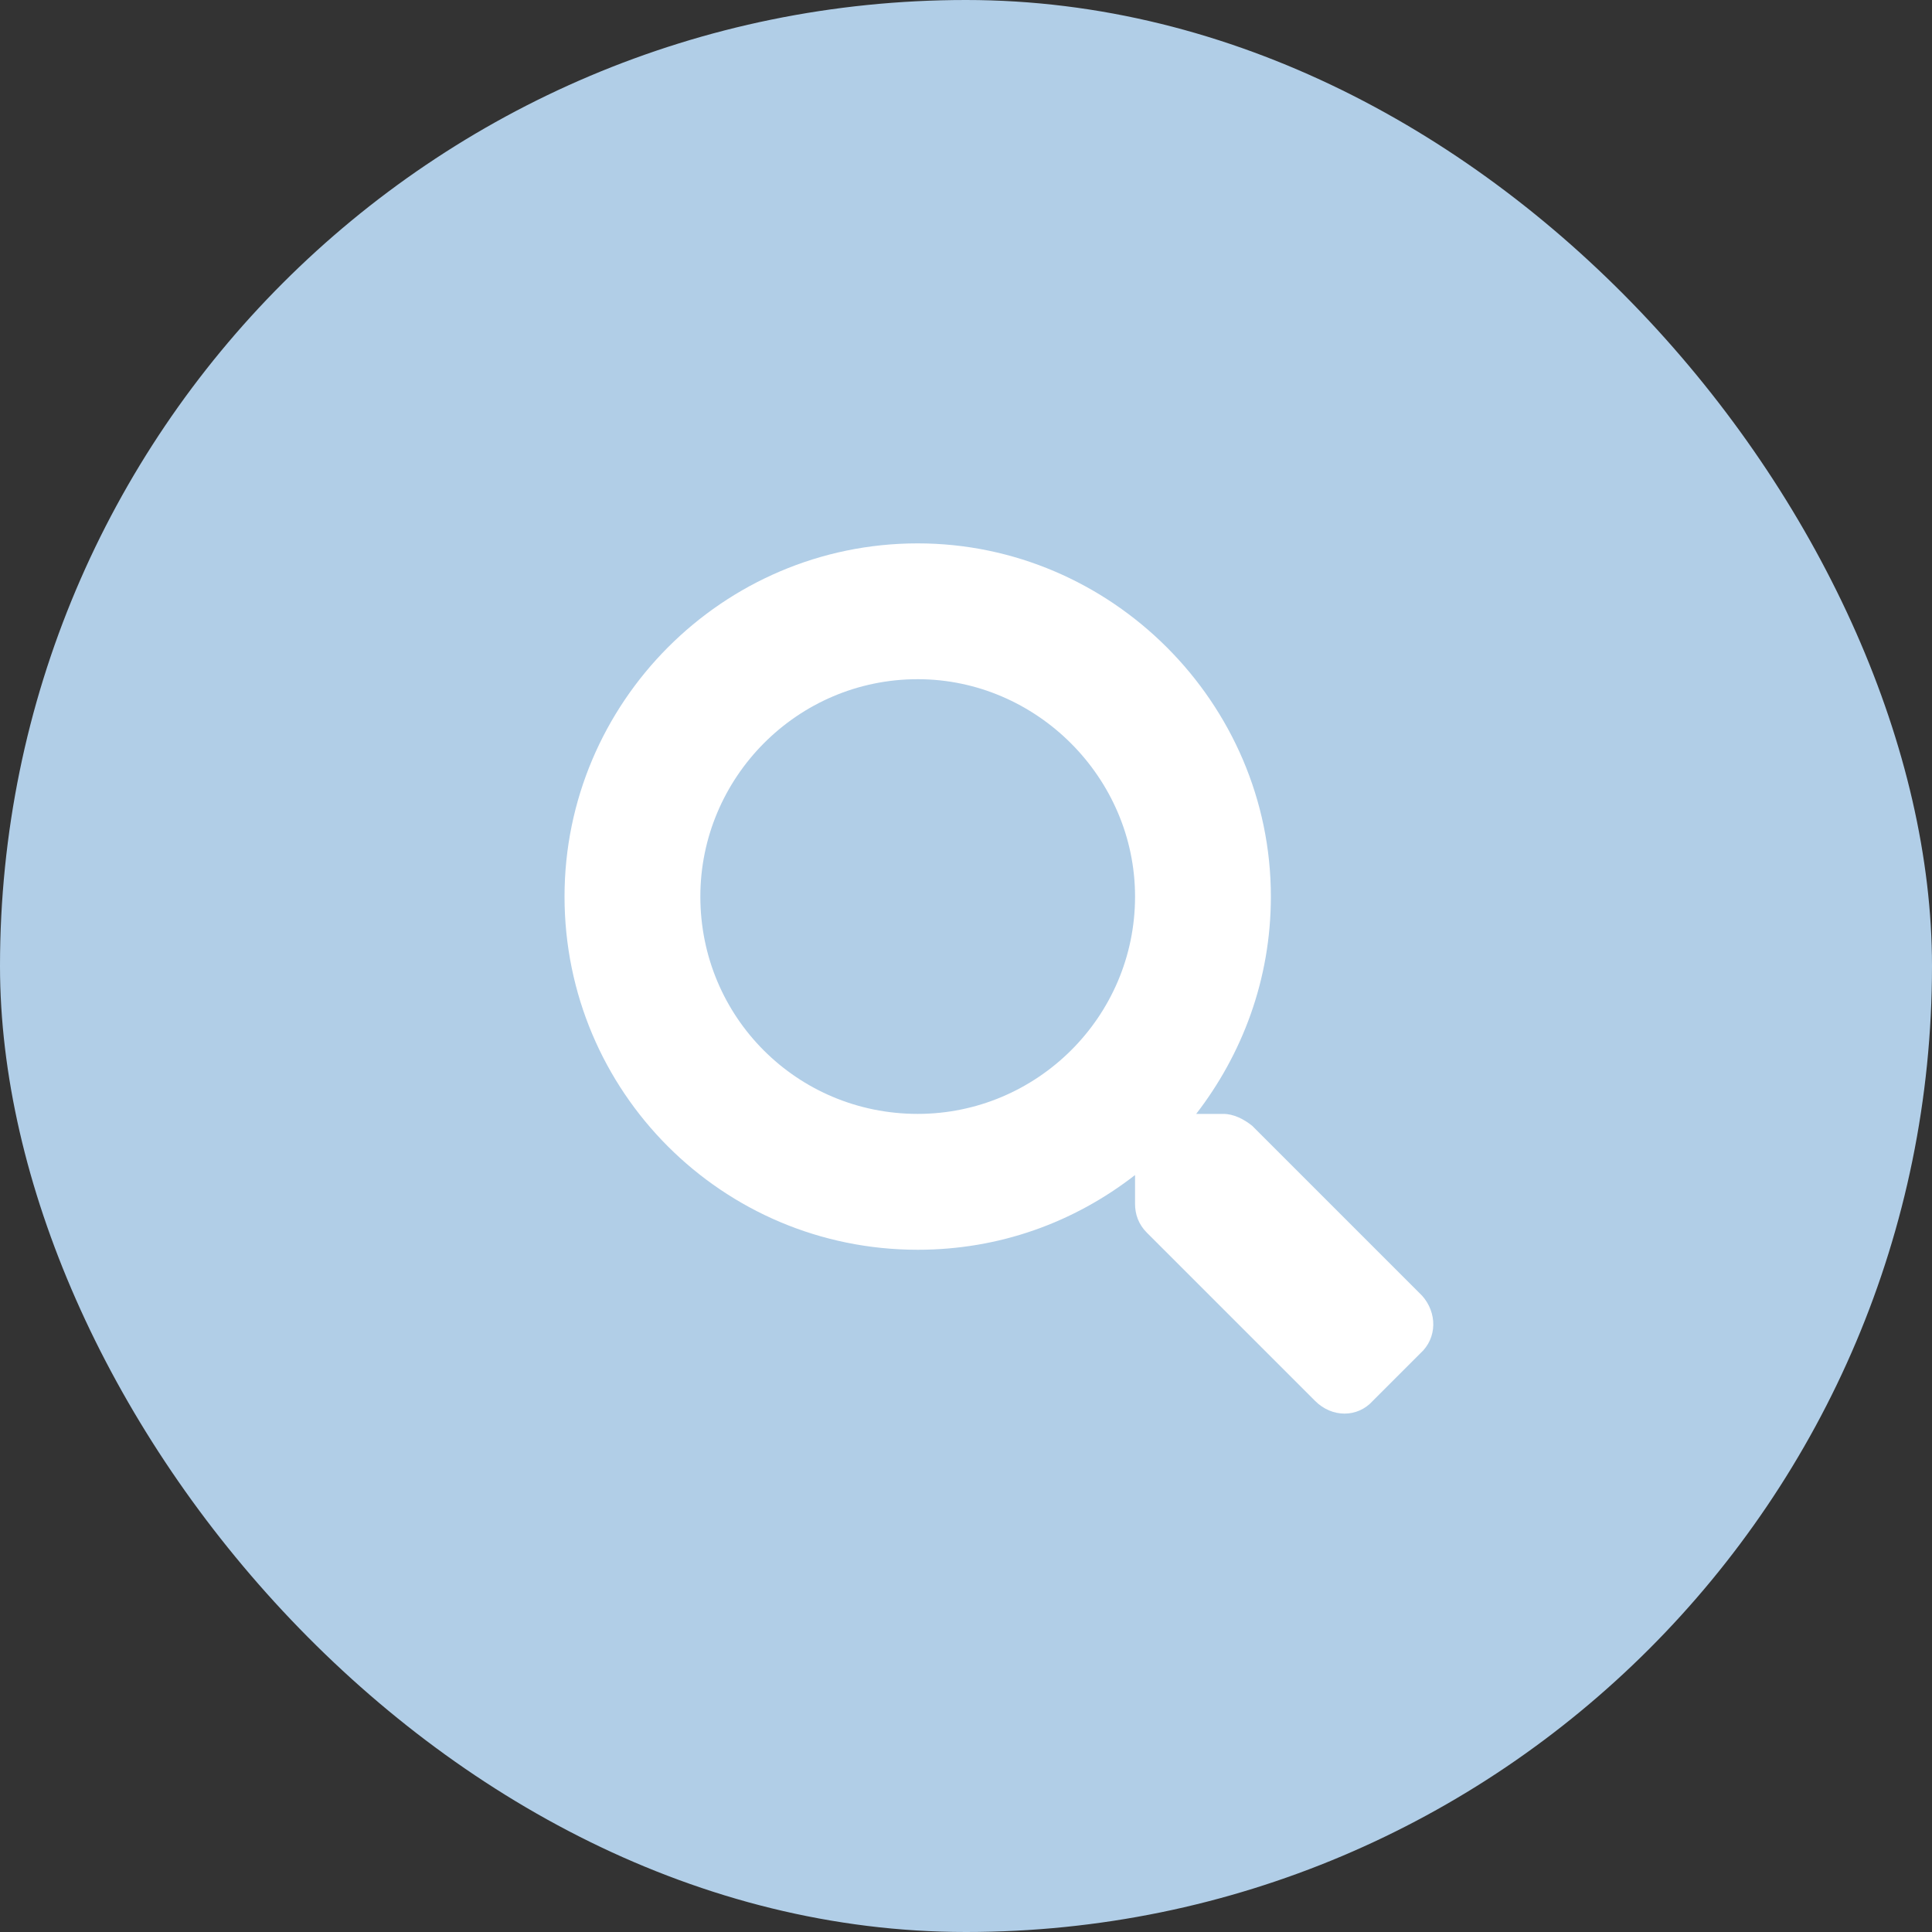
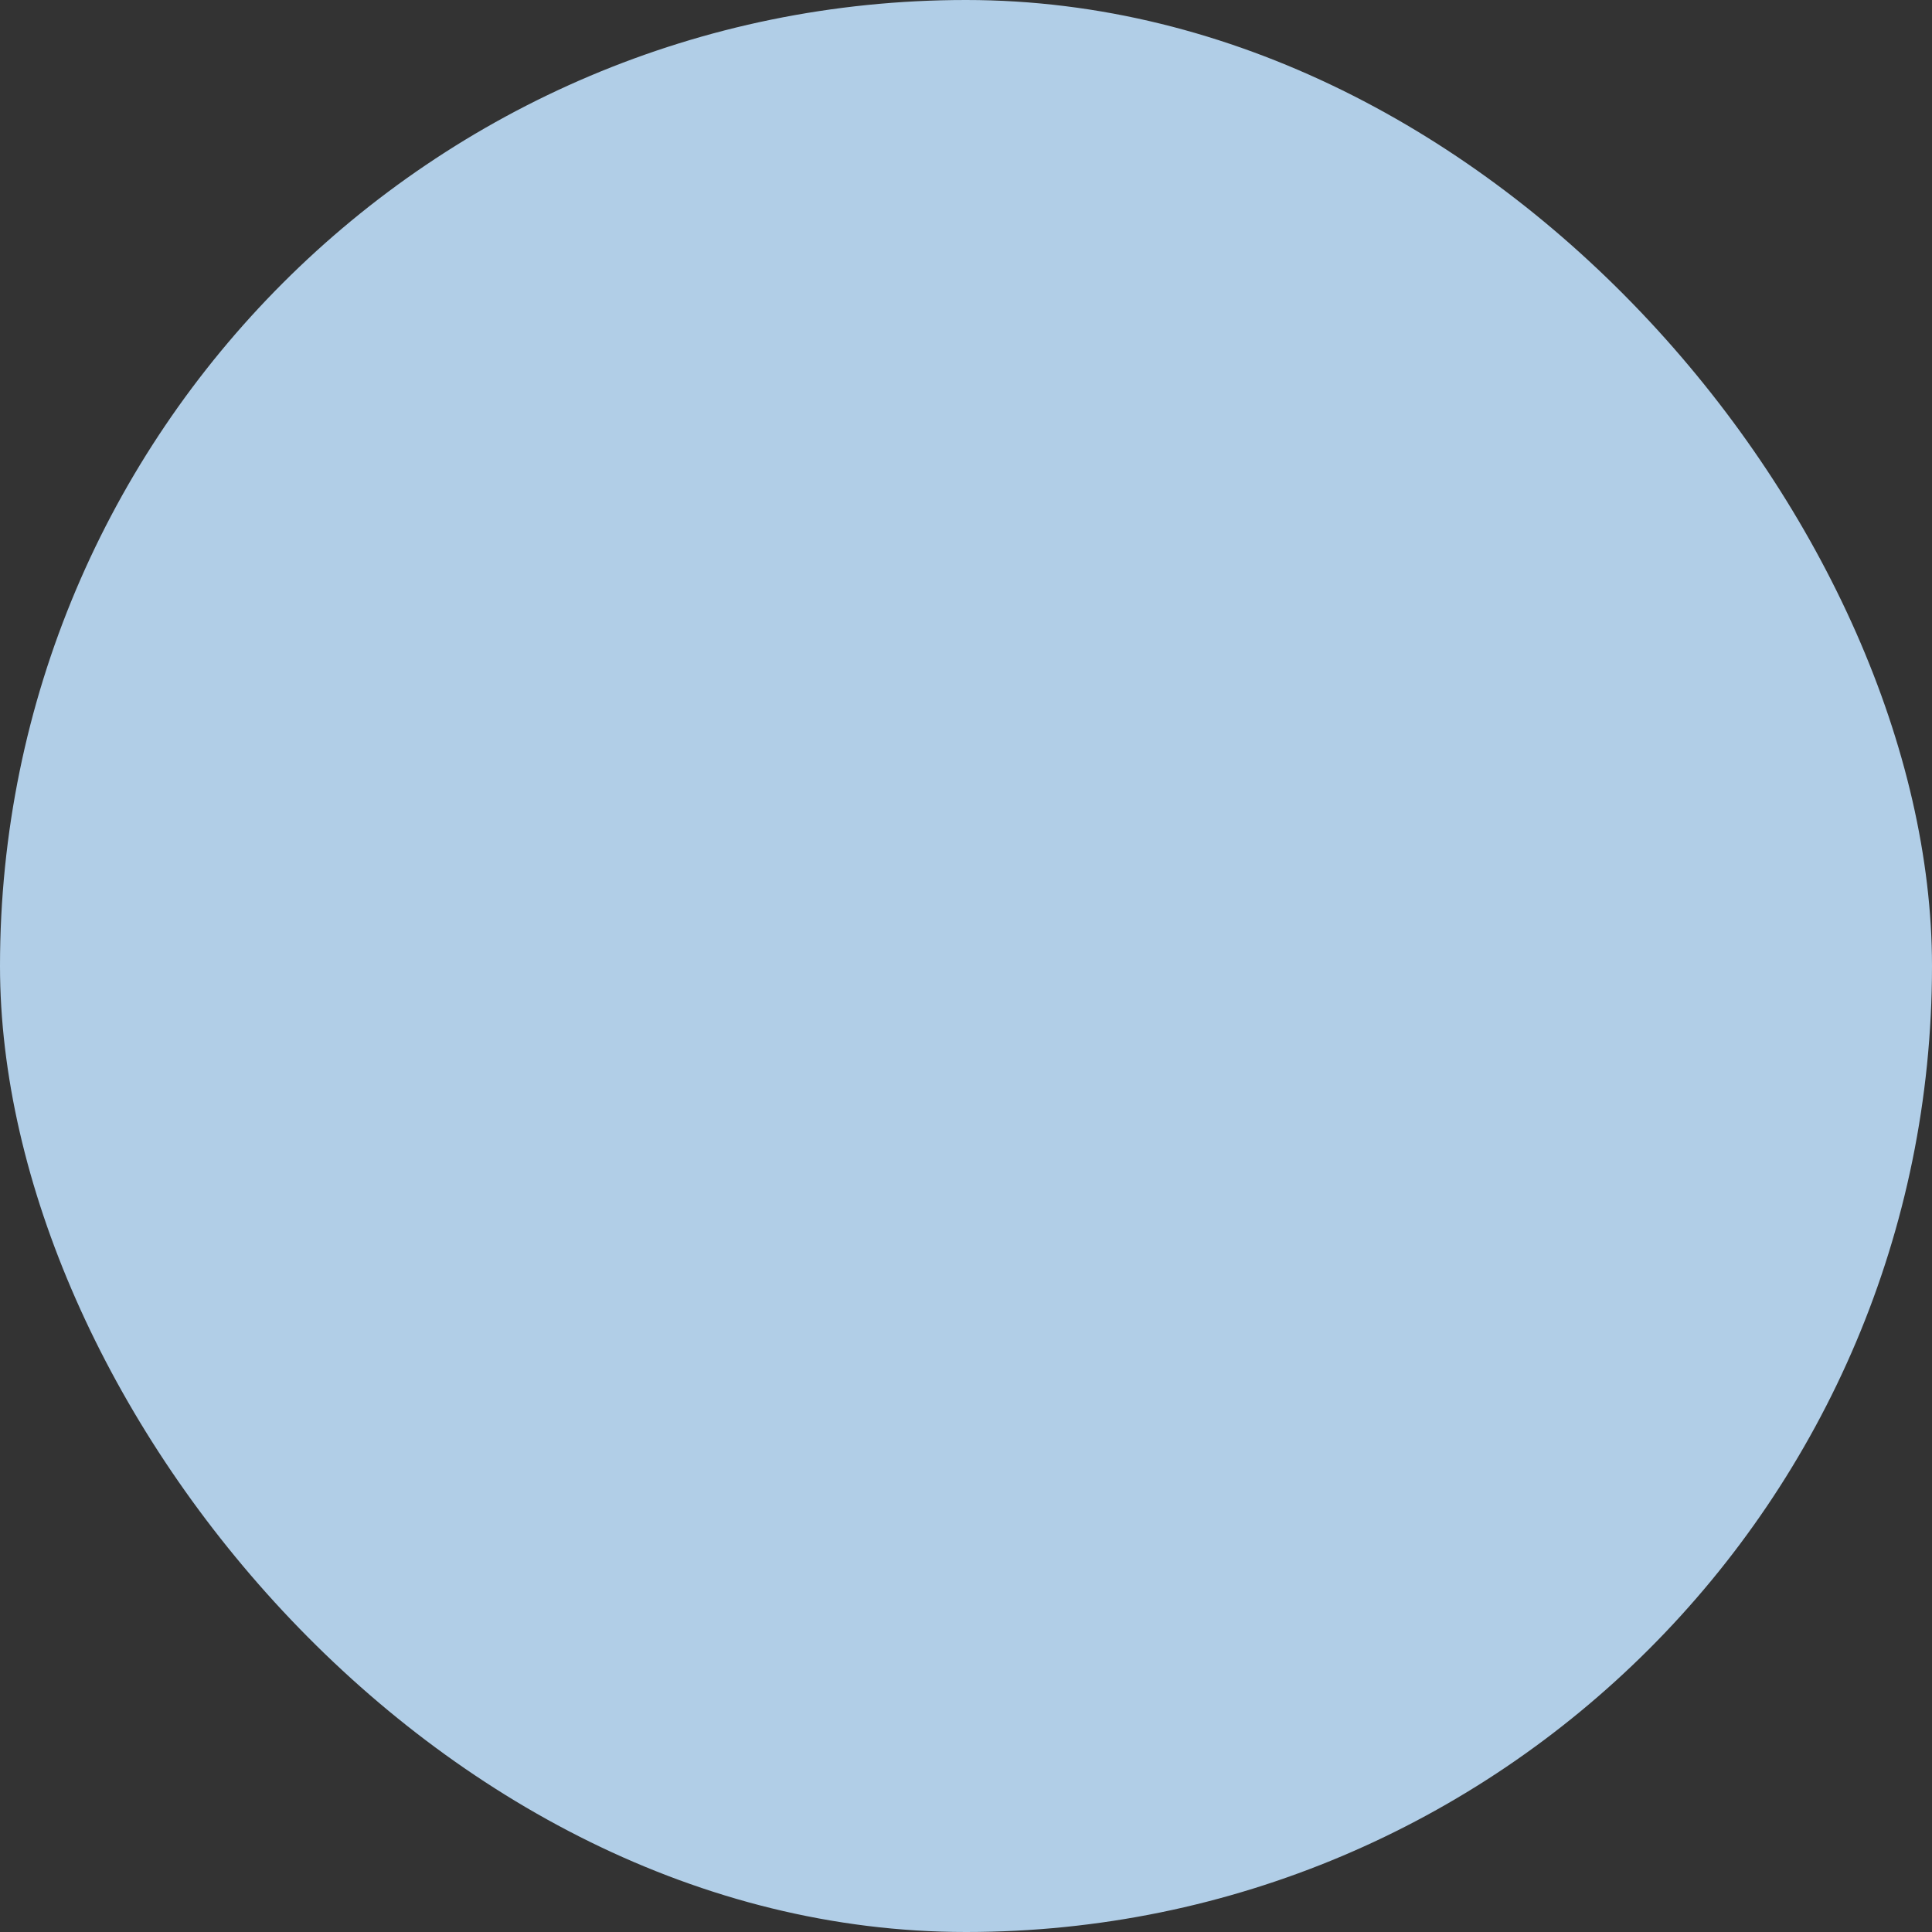
<svg xmlns="http://www.w3.org/2000/svg" width="40" height="40" viewBox="0 0 40 40" fill="none">
  <rect x="0" y="0" width="40" height="40" fill="#333333" stroke="none" />
  <rect width="40" height="40" rx="20" fill="#B1CEE7" />
-   <path d="M29.441 26.824C29.758 27.176 29.758 27.703 29.406 28.02L28.422 29.004C28.105 29.355 27.578 29.355 27.227 29.004L23.746 25.523C23.57 25.348 23.5 25.137 23.5 24.926V24.328C22.234 25.312 20.688 25.875 19 25.875C14.957 25.875 11.688 22.605 11.688 18.562C11.688 14.555 14.957 11.25 19 11.25C23.008 11.25 26.312 14.555 26.312 18.562C26.312 20.285 25.715 21.832 24.766 23.062H25.328C25.539 23.062 25.75 23.168 25.926 23.309L29.441 26.824ZM19 23.062C21.461 23.062 23.5 21.059 23.5 18.562C23.5 16.102 21.461 14.062 19 14.062C16.504 14.062 14.5 16.102 14.5 18.562C14.5 21.059 16.504 23.062 19 23.062Z" fill="white" />
</svg>